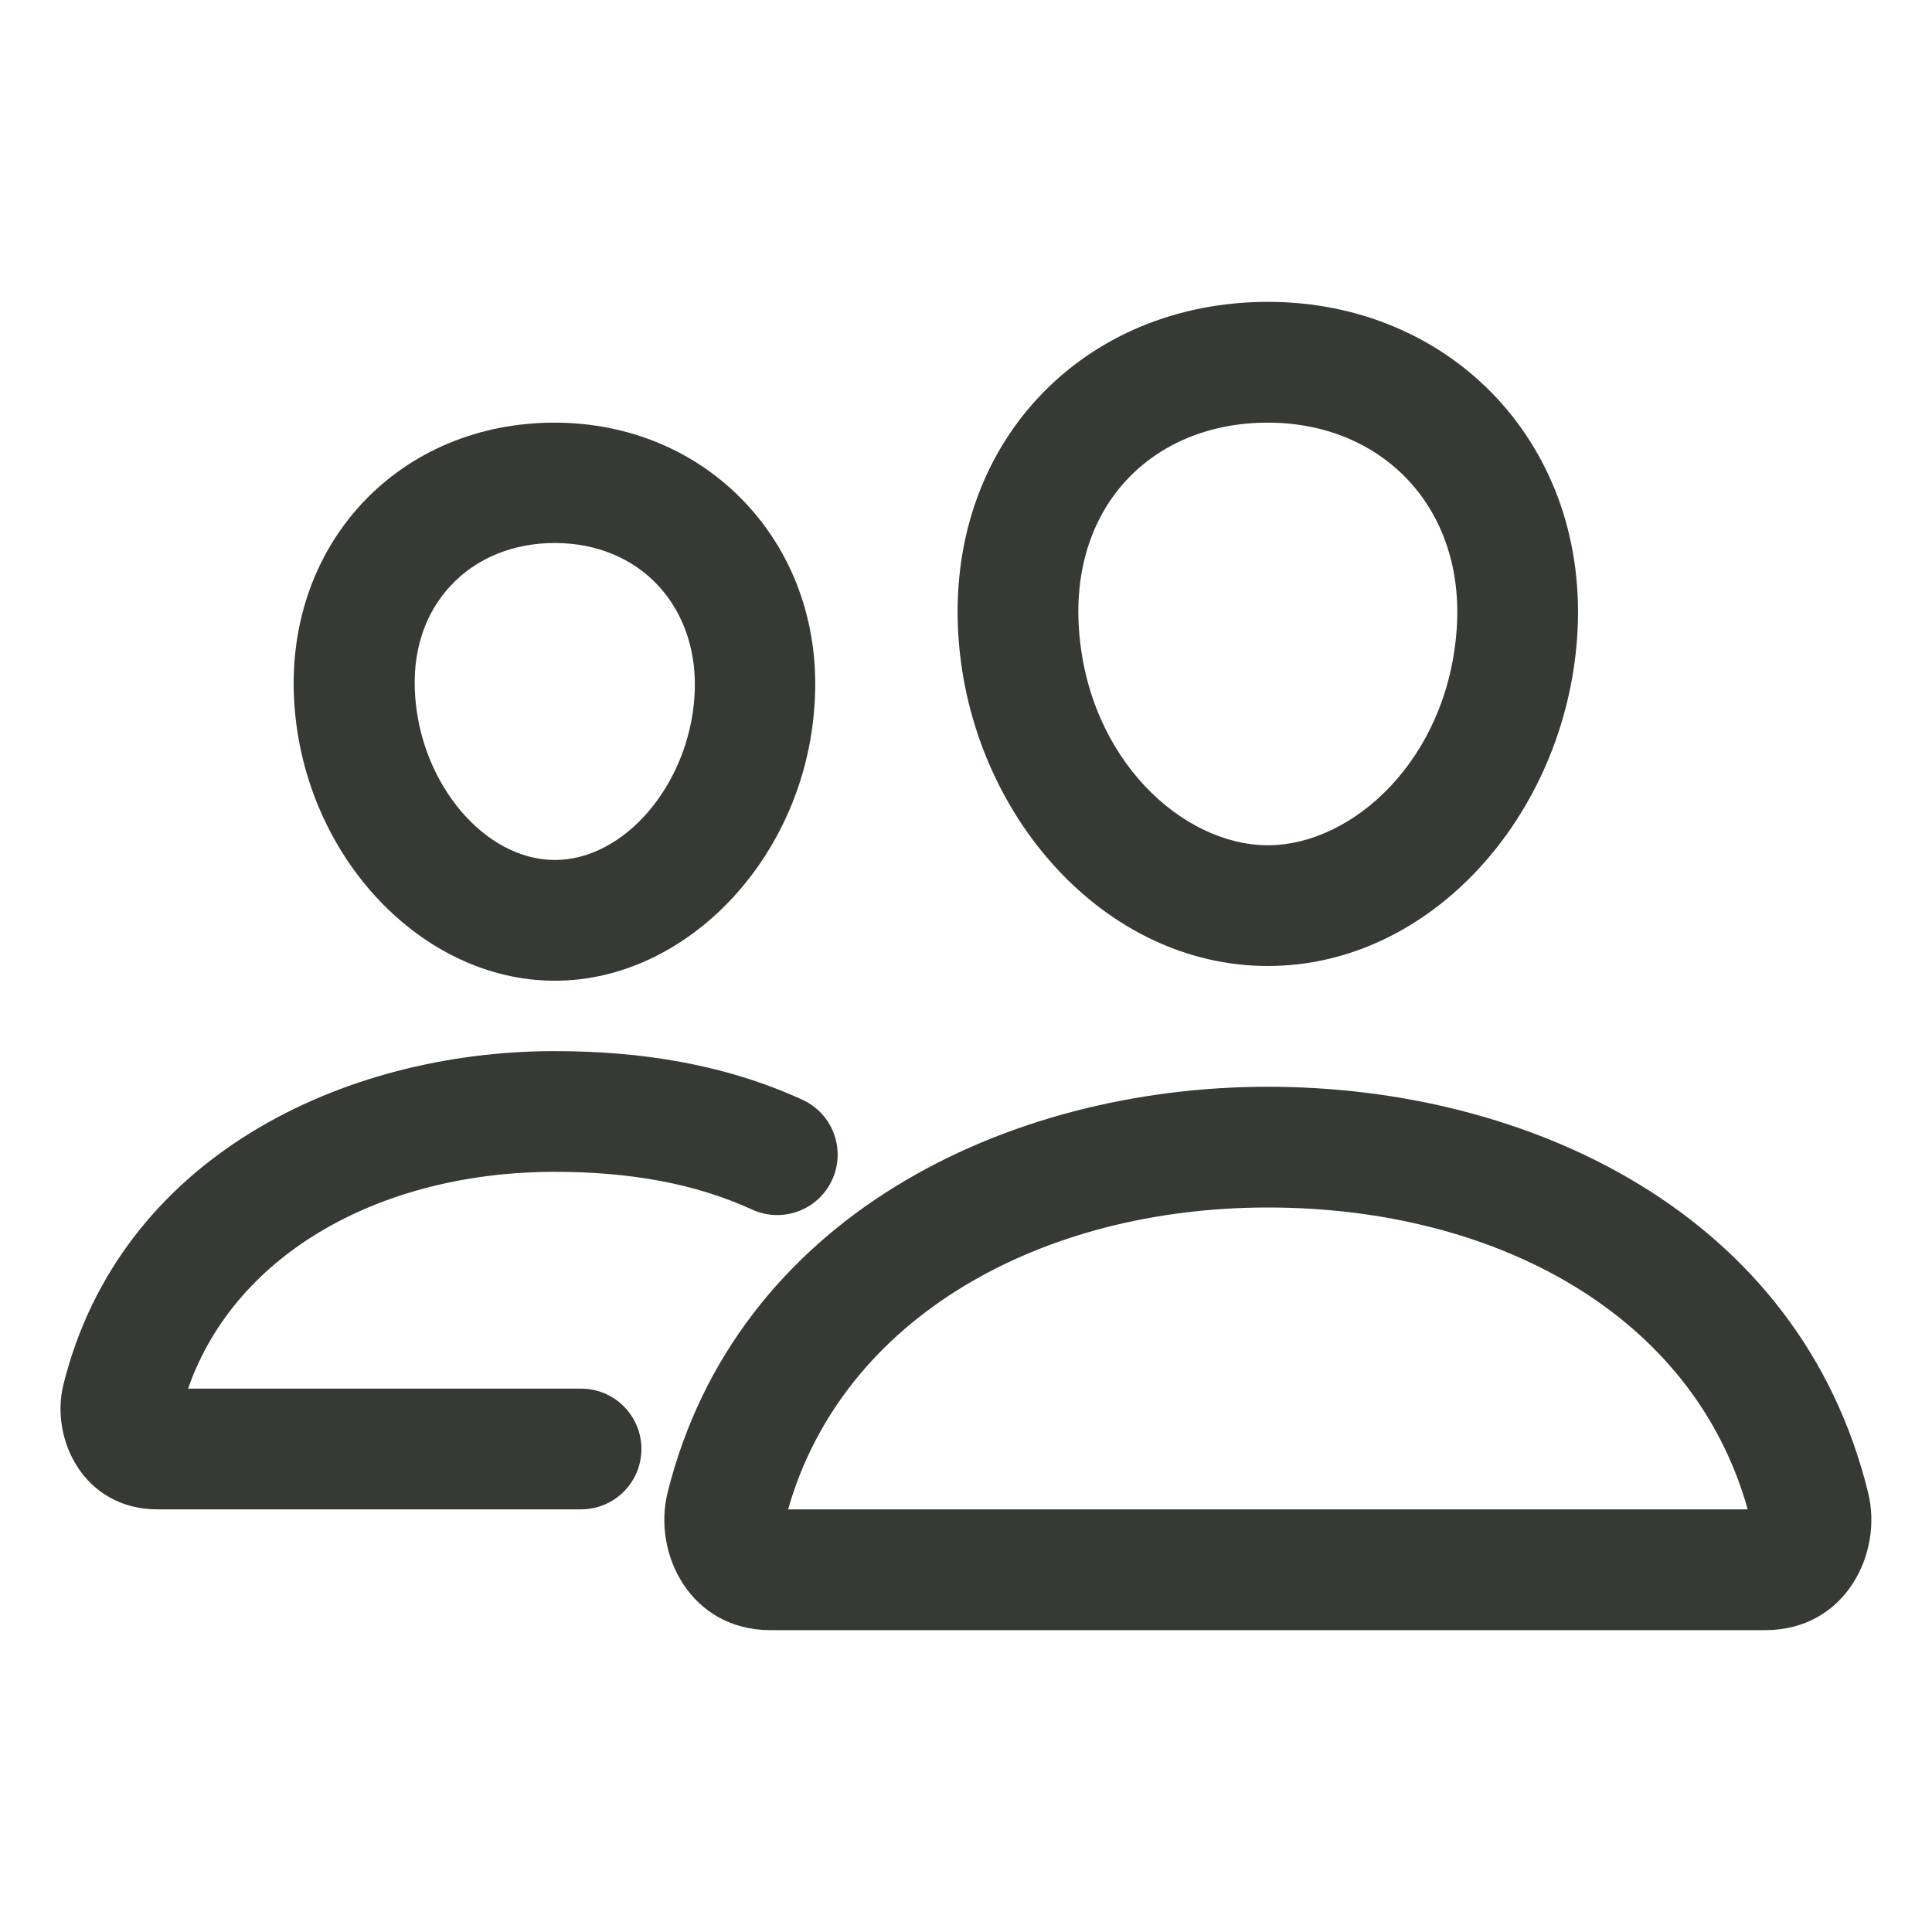
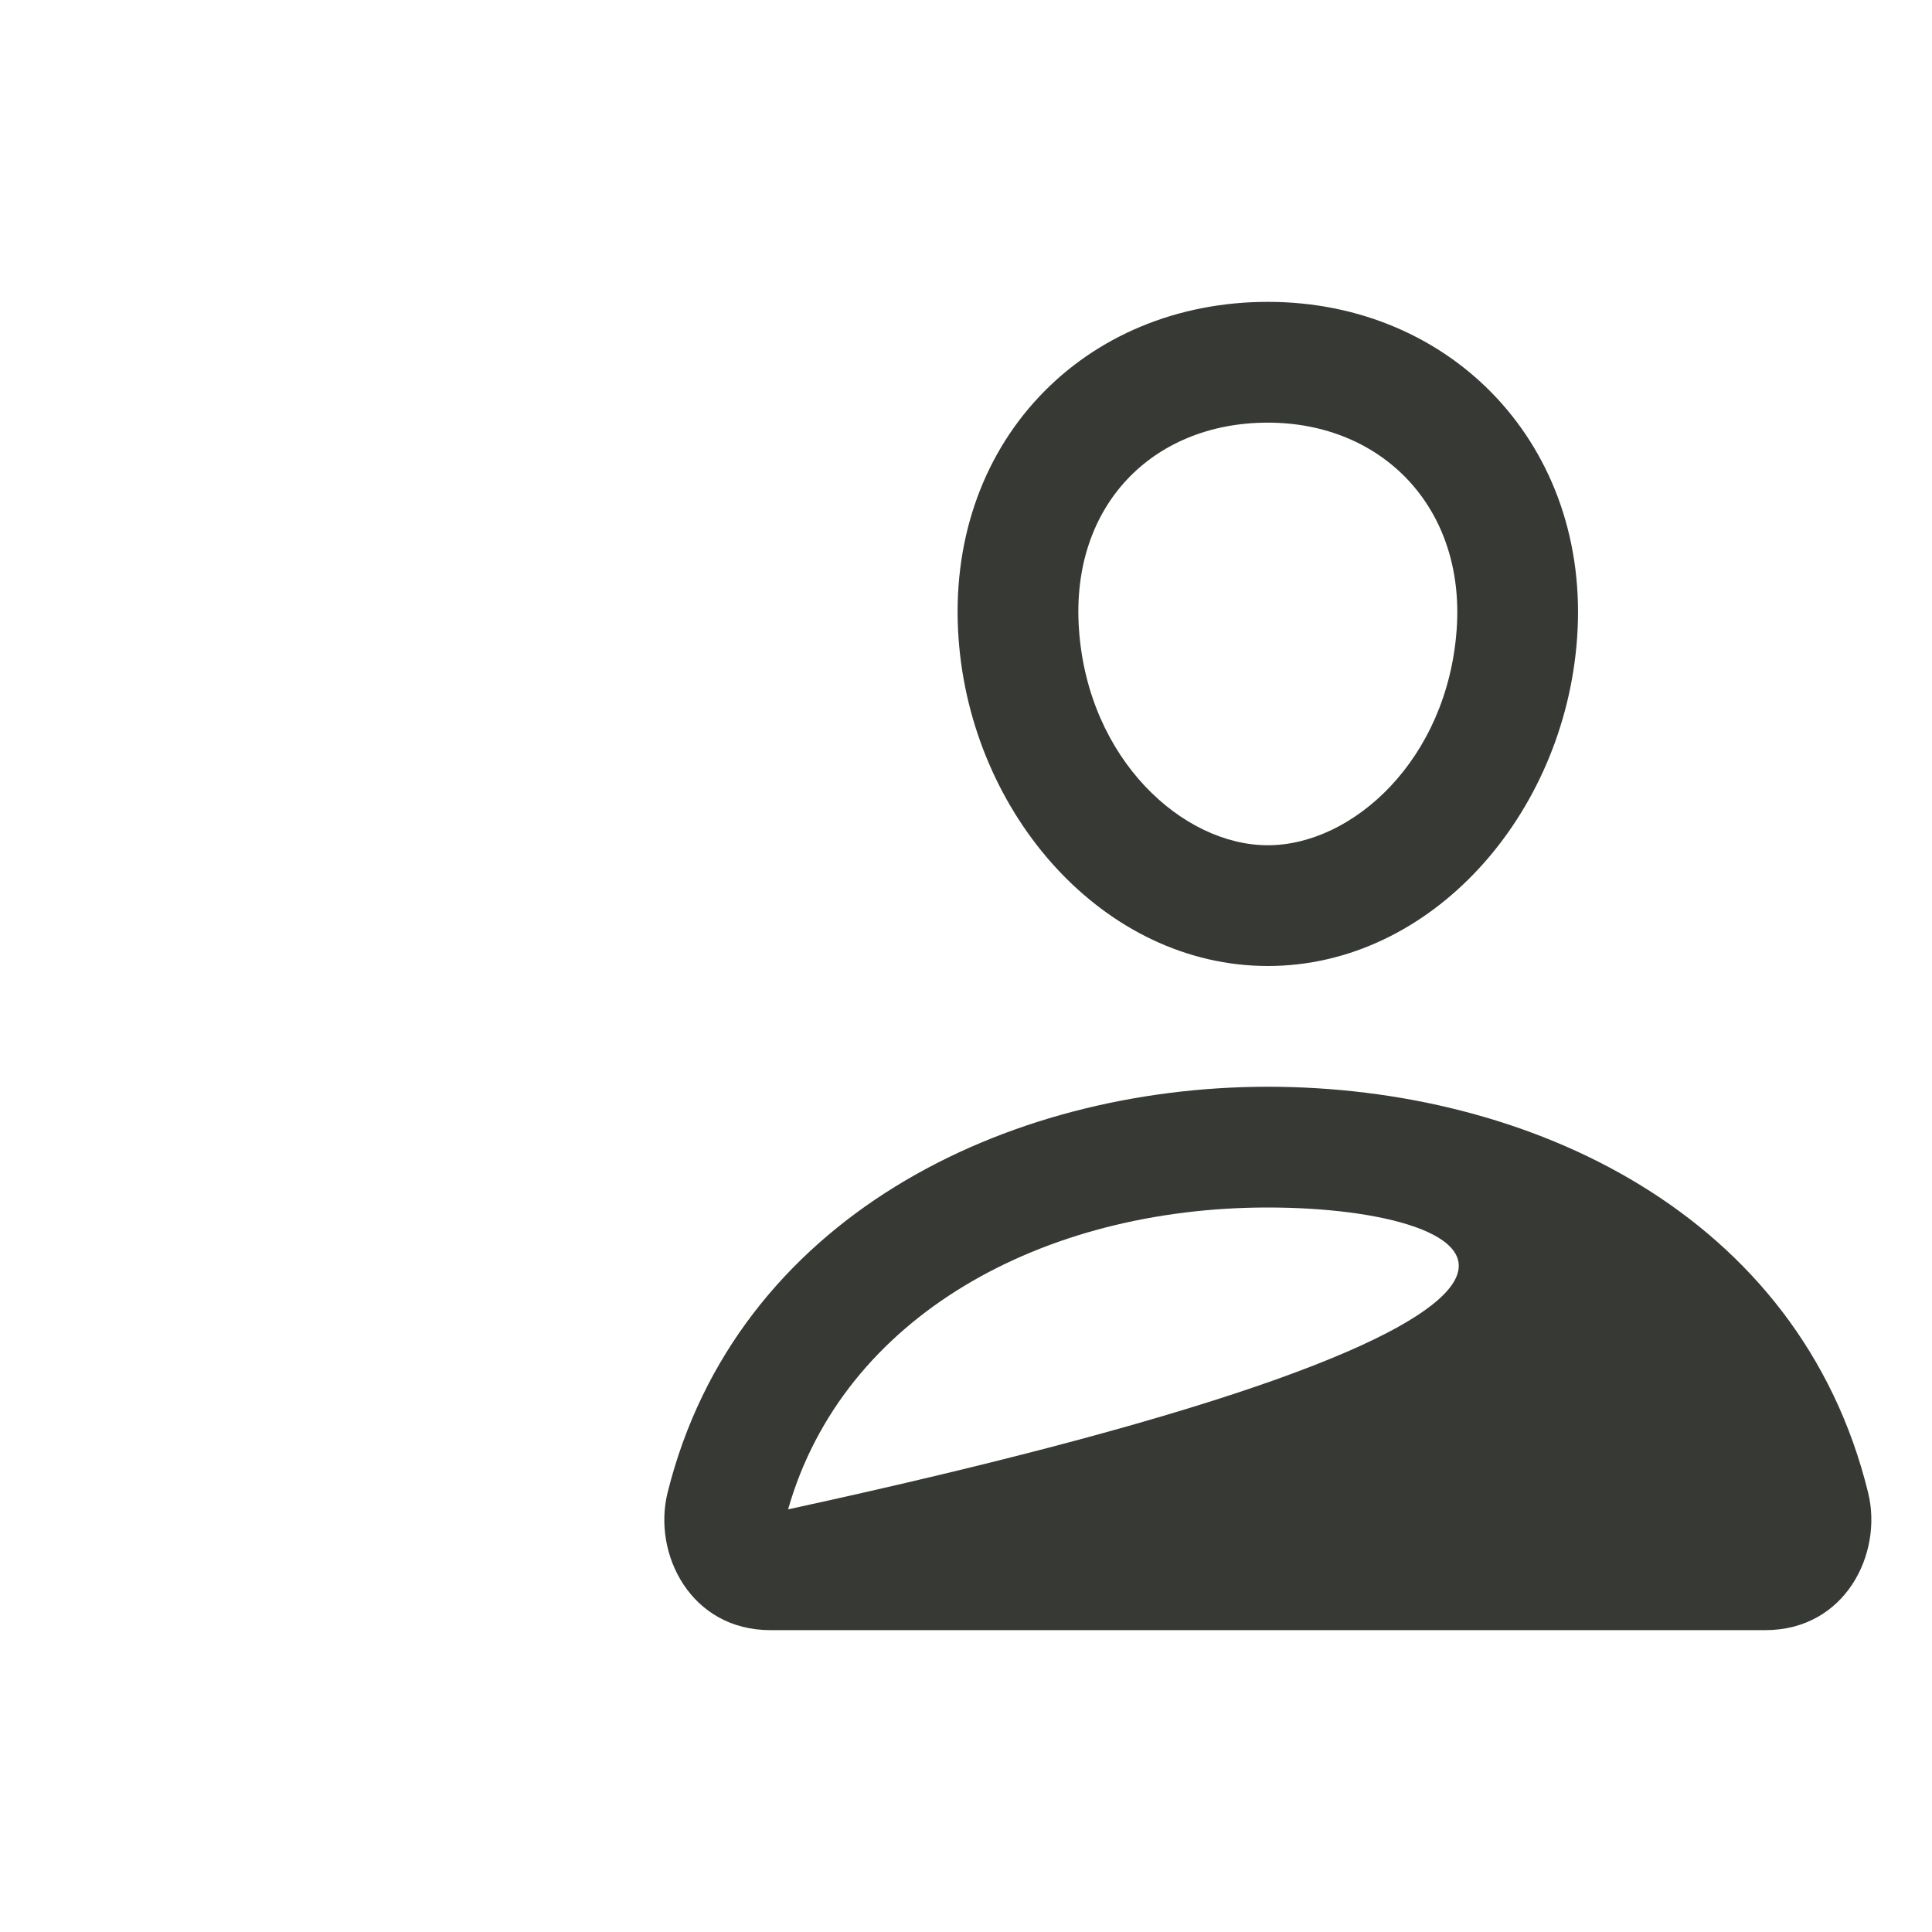
<svg xmlns="http://www.w3.org/2000/svg" width="58" height="58" viewBox="0 0 58 58" fill="none">
  <path fill-rule="evenodd" clip-rule="evenodd" d="M38.061 9.062C35.354 9.062 32.908 10.083 31.19 11.916C29.466 13.753 28.574 16.301 28.776 19.159C29.153 24.474 33.158 29 38.061 29C42.966 29 46.963 24.471 47.345 19.162C47.761 13.405 43.602 9.062 38.061 9.062ZM33.834 14.396C32.856 15.438 32.255 16.969 32.392 18.903C32.669 22.805 35.511 25.375 38.061 25.375C40.61 25.375 43.449 22.806 43.73 18.901C43.994 15.246 41.499 12.688 38.061 12.688C36.279 12.688 34.816 13.348 33.834 14.396Z" fill="#373935" />
-   <path fill-rule="evenodd" clip-rule="evenodd" d="M20.042 44.807C22.097 36.558 30.202 32.625 38.061 32.625C45.904 32.625 54.028 36.433 56.083 44.813C56.532 46.639 55.397 48.938 52.995 48.938H23.128C20.733 48.938 19.584 46.644 20.042 44.807ZM23.659 45.312H52.467C50.816 39.416 44.846 36.25 38.061 36.25C31.298 36.25 25.315 39.511 23.659 45.312Z" fill="#373935" />
-   <path d="M16.656 29.442C12.669 29.442 9.168 25.738 8.84 21.184C8.67 18.85 9.395 16.698 10.868 15.112C12.329 13.548 14.379 12.688 16.645 12.688C18.899 12.688 20.95 13.56 22.411 15.134C23.895 16.732 24.62 18.884 24.45 21.195C24.144 25.738 20.633 29.442 16.656 29.442ZM16.656 16.301C15.41 16.301 14.3 16.754 13.53 17.581C12.737 18.431 12.363 19.586 12.465 20.923C12.658 23.574 14.572 25.817 16.656 25.817C18.741 25.817 20.666 23.574 20.848 20.923C20.938 19.62 20.553 18.442 19.772 17.593C19.001 16.754 17.891 16.301 16.656 16.301Z" fill="#373935" />
-   <path fill-rule="evenodd" clip-rule="evenodd" d="M1.905 41.561C3.602 34.749 10.284 31.555 16.651 31.555C19.215 31.555 21.742 31.941 24.09 33.016C25 33.433 25.399 34.509 24.982 35.419C24.565 36.329 23.49 36.729 22.579 36.312C20.837 35.514 18.86 35.179 16.651 35.179C11.538 35.179 7.09 37.553 5.646 41.688H17.444C18.445 41.688 19.256 42.499 19.256 43.5C19.256 44.501 18.445 45.312 17.444 45.312H4.725C2.525 45.312 1.496 43.208 1.904 41.563L1.905 41.561Z" fill="#373935" />
+   <path fill-rule="evenodd" clip-rule="evenodd" d="M20.042 44.807C22.097 36.558 30.202 32.625 38.061 32.625C45.904 32.625 54.028 36.433 56.083 44.813C56.532 46.639 55.397 48.938 52.995 48.938H23.128C20.733 48.938 19.584 46.644 20.042 44.807ZM23.659 45.312C50.816 39.416 44.846 36.25 38.061 36.25C31.298 36.25 25.315 39.511 23.659 45.312Z" fill="#373935" />
</svg>